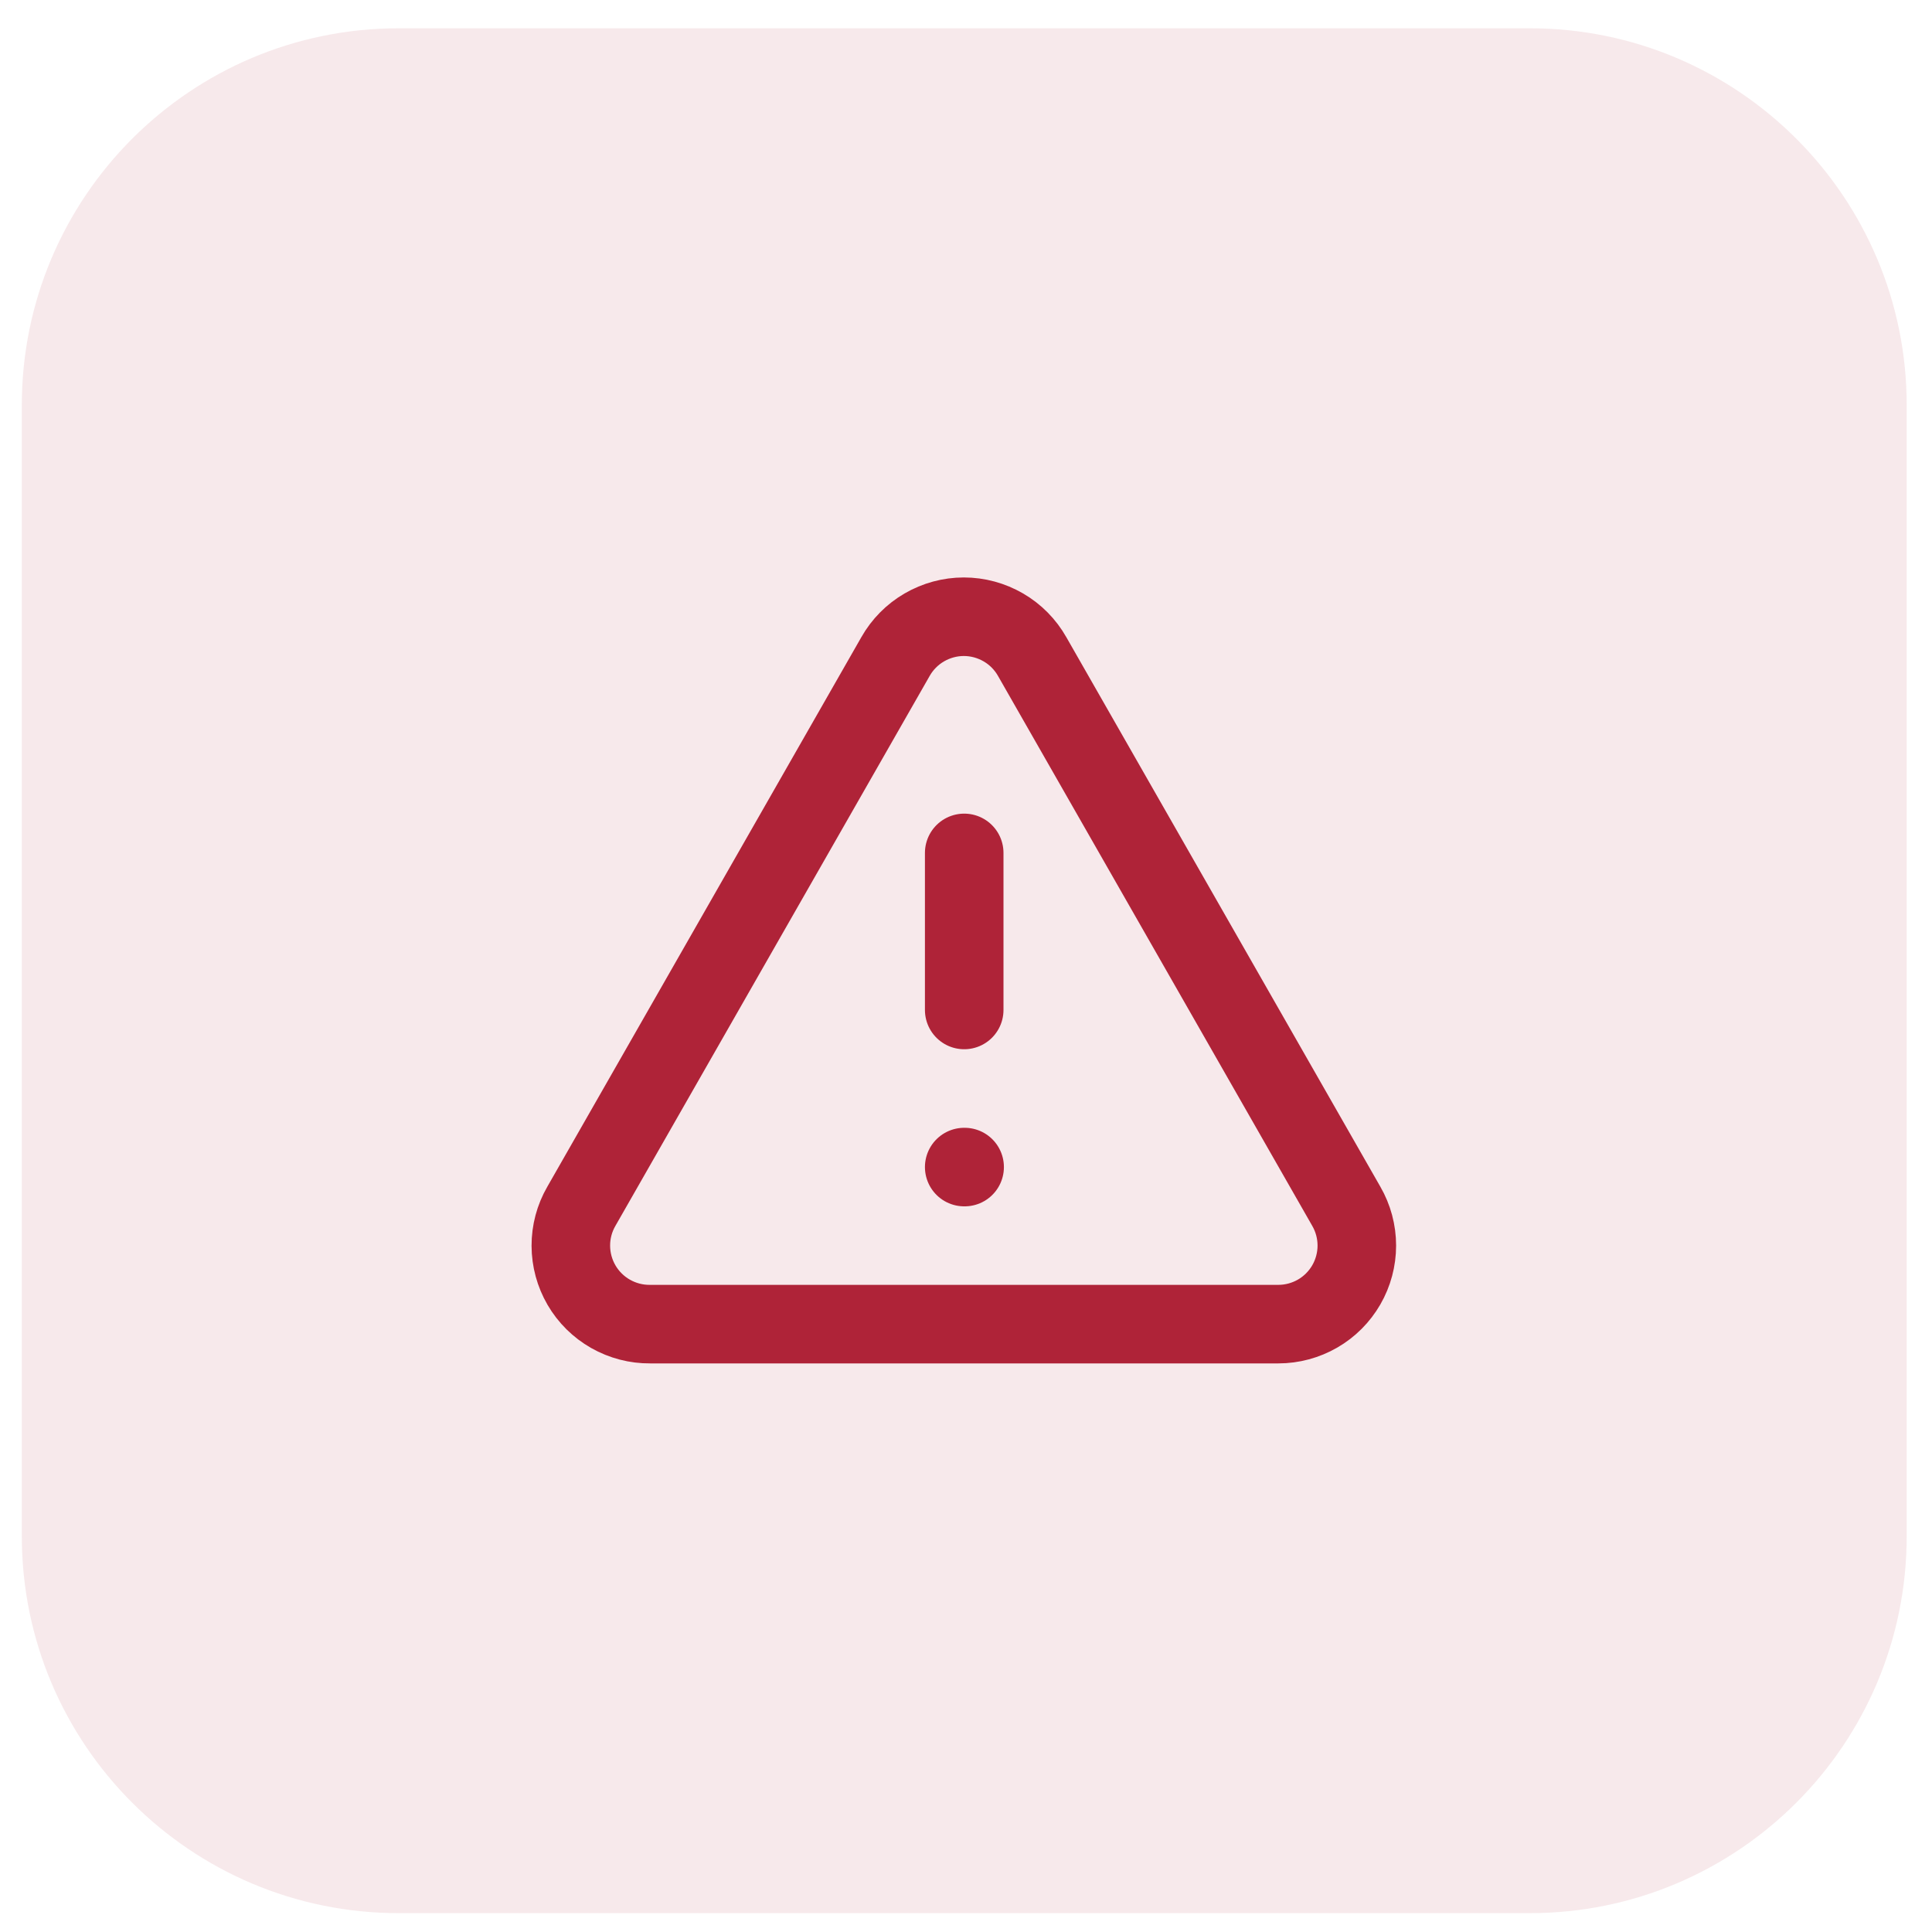
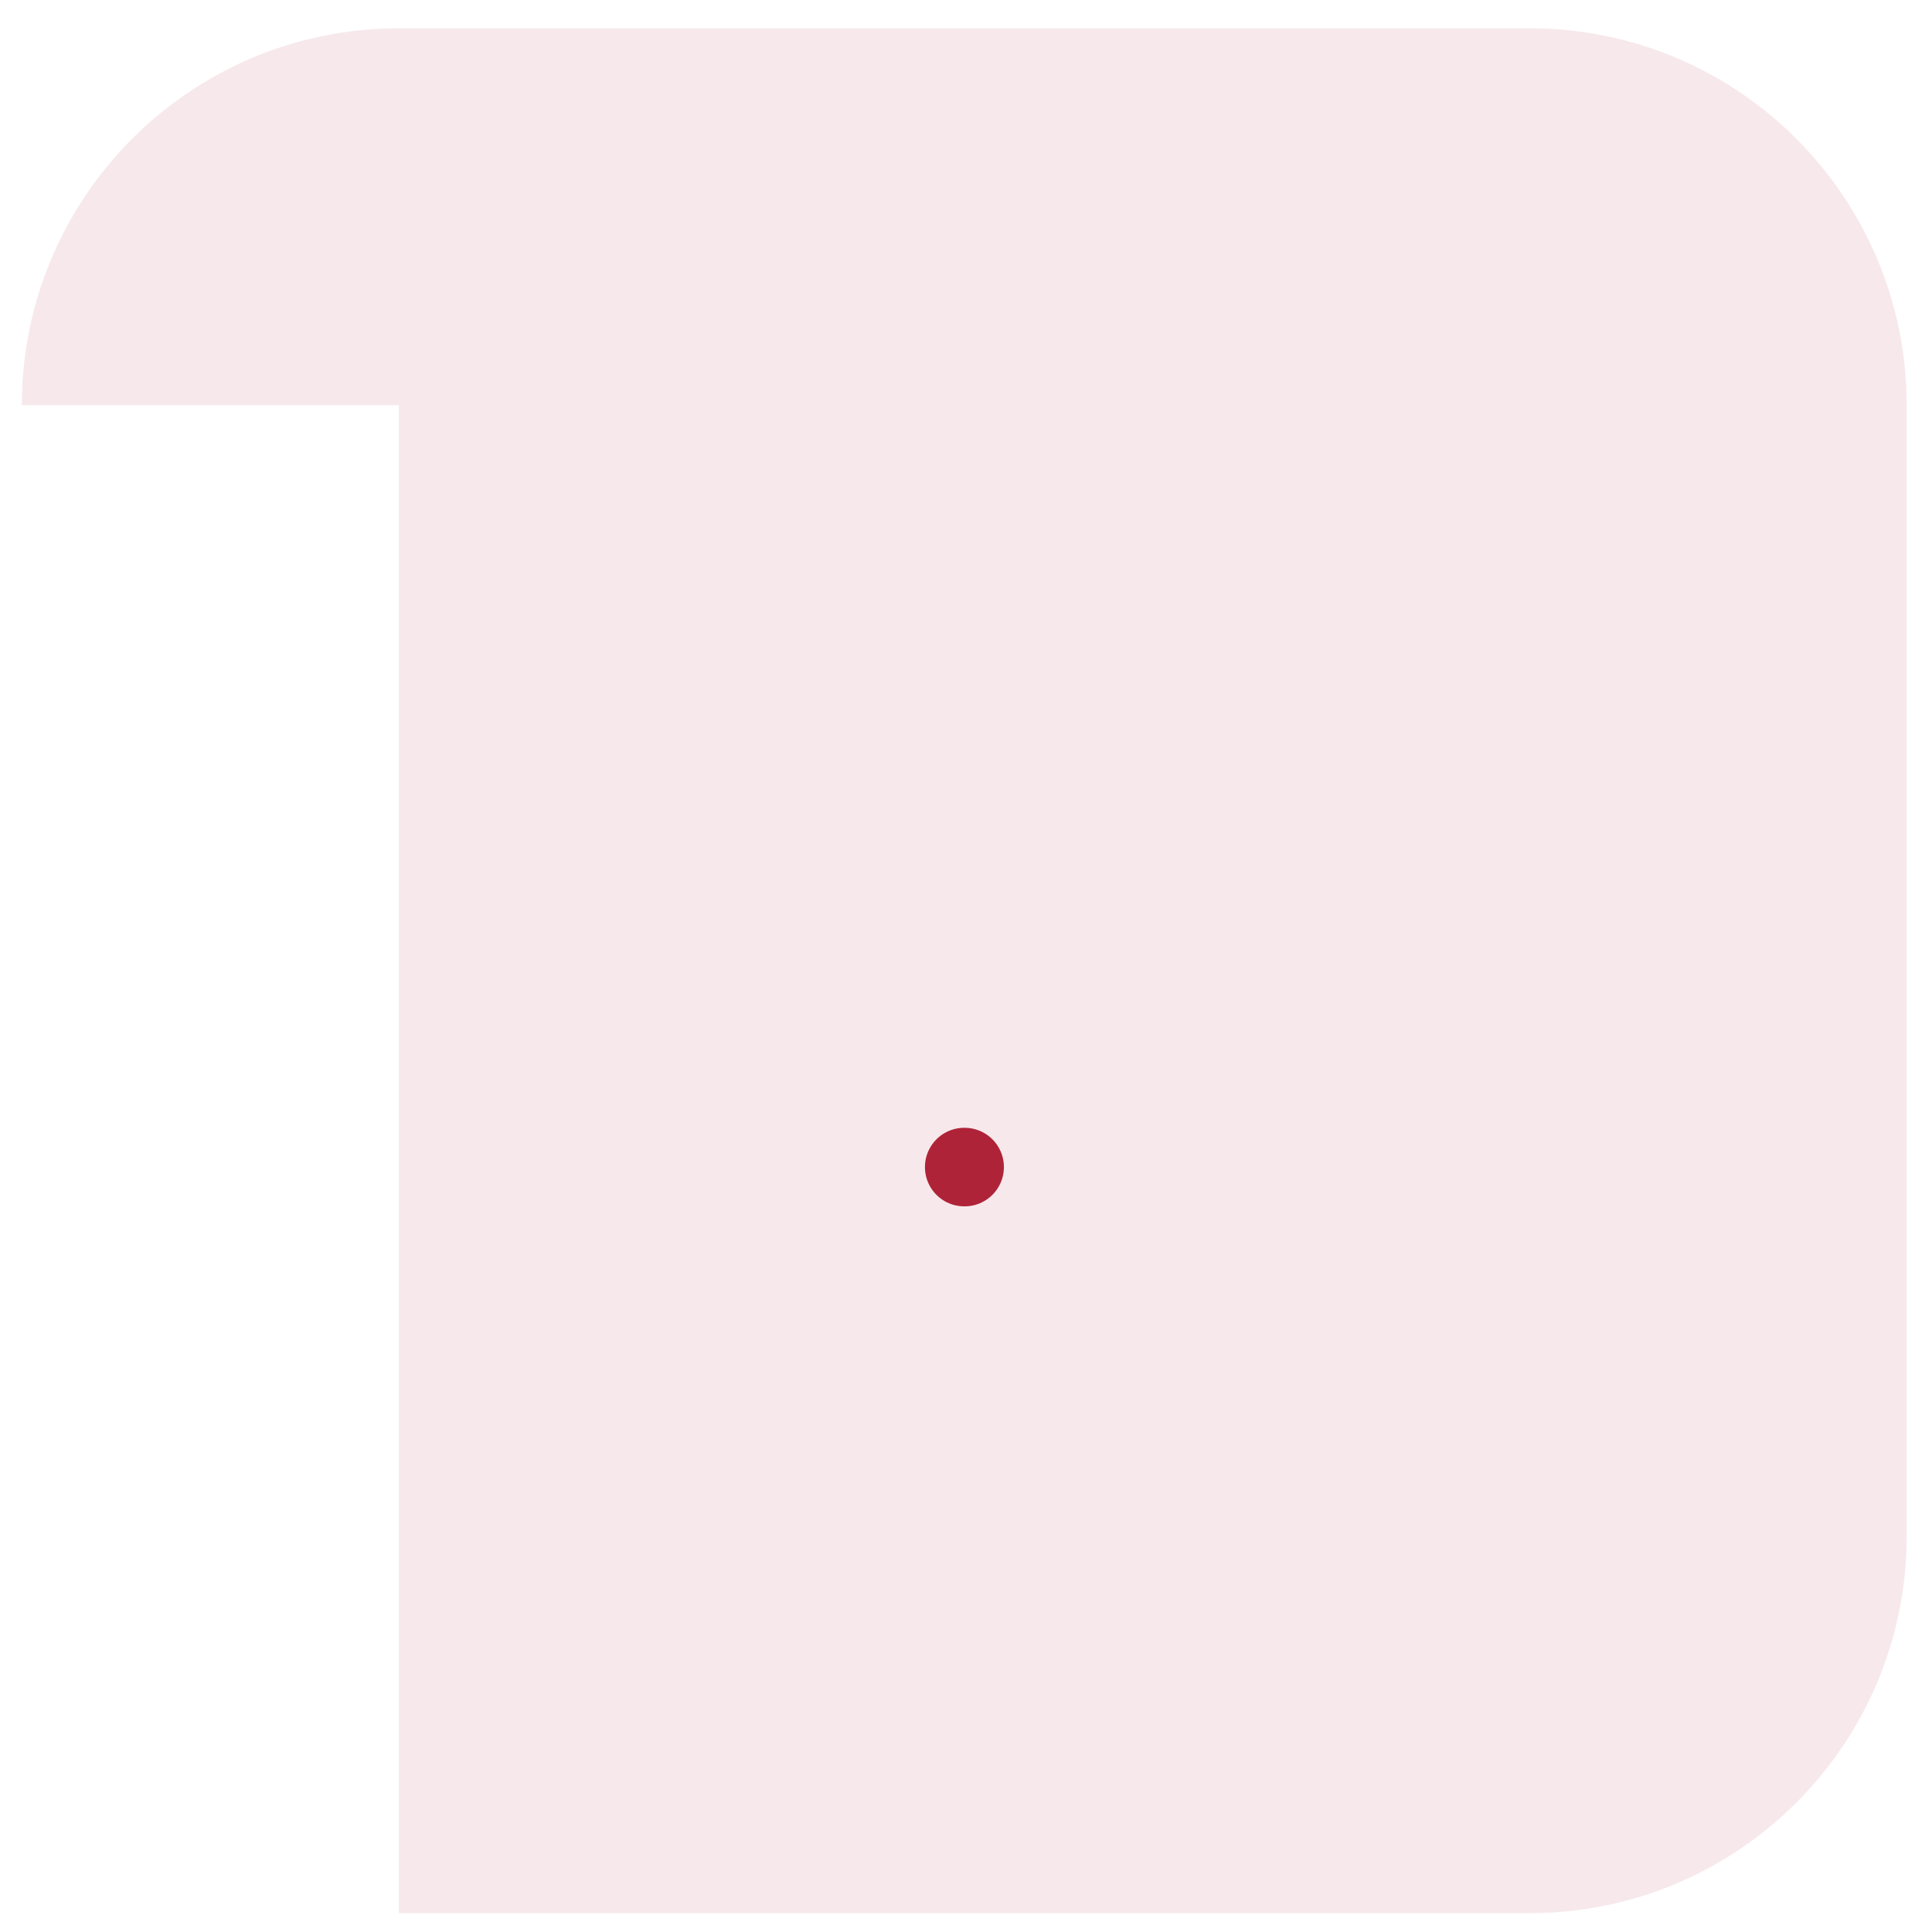
<svg xmlns="http://www.w3.org/2000/svg" width="41" height="41" viewBox="0 0 41 41" fill="none">
-   <path d="M0.463 8.6C0.463 4.182 4.044 0.6 8.463 0.6H32.463C36.881 0.6 40.463 4.182 40.463 8.6V32.6C40.463 37.018 36.881 40.6 32.463 40.6H8.463C4.044 40.6 0.463 37.018 0.463 32.6V8.6Z" fill="#AF2338" fill-opacity="0.1" />
-   <path d="M28.571 25.6L21.904 13.933C21.759 13.677 21.548 13.463 21.293 13.315C21.038 13.167 20.749 13.088 20.454 13.088C20.159 13.088 19.87 13.167 19.615 13.315C19.36 13.463 19.149 13.677 19.004 13.933L12.337 25.6C12.19 25.854 12.113 26.143 12.114 26.437C12.115 26.731 12.193 27.019 12.341 27.273C12.489 27.527 12.702 27.737 12.957 27.882C13.213 28.027 13.502 28.103 13.796 28.1H27.129C27.421 28.1 27.709 28.022 27.962 27.876C28.215 27.73 28.425 27.519 28.571 27.266C28.717 27.013 28.794 26.725 28.794 26.433C28.794 26.14 28.717 25.853 28.571 25.6Z" stroke="#AF2338" stroke-width="1.667" stroke-linecap="round" stroke-linejoin="round" />
-   <path d="M20.462 18.1V21.433" stroke="#AF2338" stroke-width="1.667" stroke-linecap="round" stroke-linejoin="round" />
+   <path d="M0.463 8.6C0.463 4.182 4.044 0.6 8.463 0.6H32.463C36.881 0.6 40.463 4.182 40.463 8.6V32.6C40.463 37.018 36.881 40.6 32.463 40.6H8.463V8.6Z" fill="#AF2338" fill-opacity="0.1" />
  <path d="M20.462 24.767H20.471" stroke="#AF2338" stroke-width="1.667" stroke-linecap="round" stroke-linejoin="round" />
</svg>